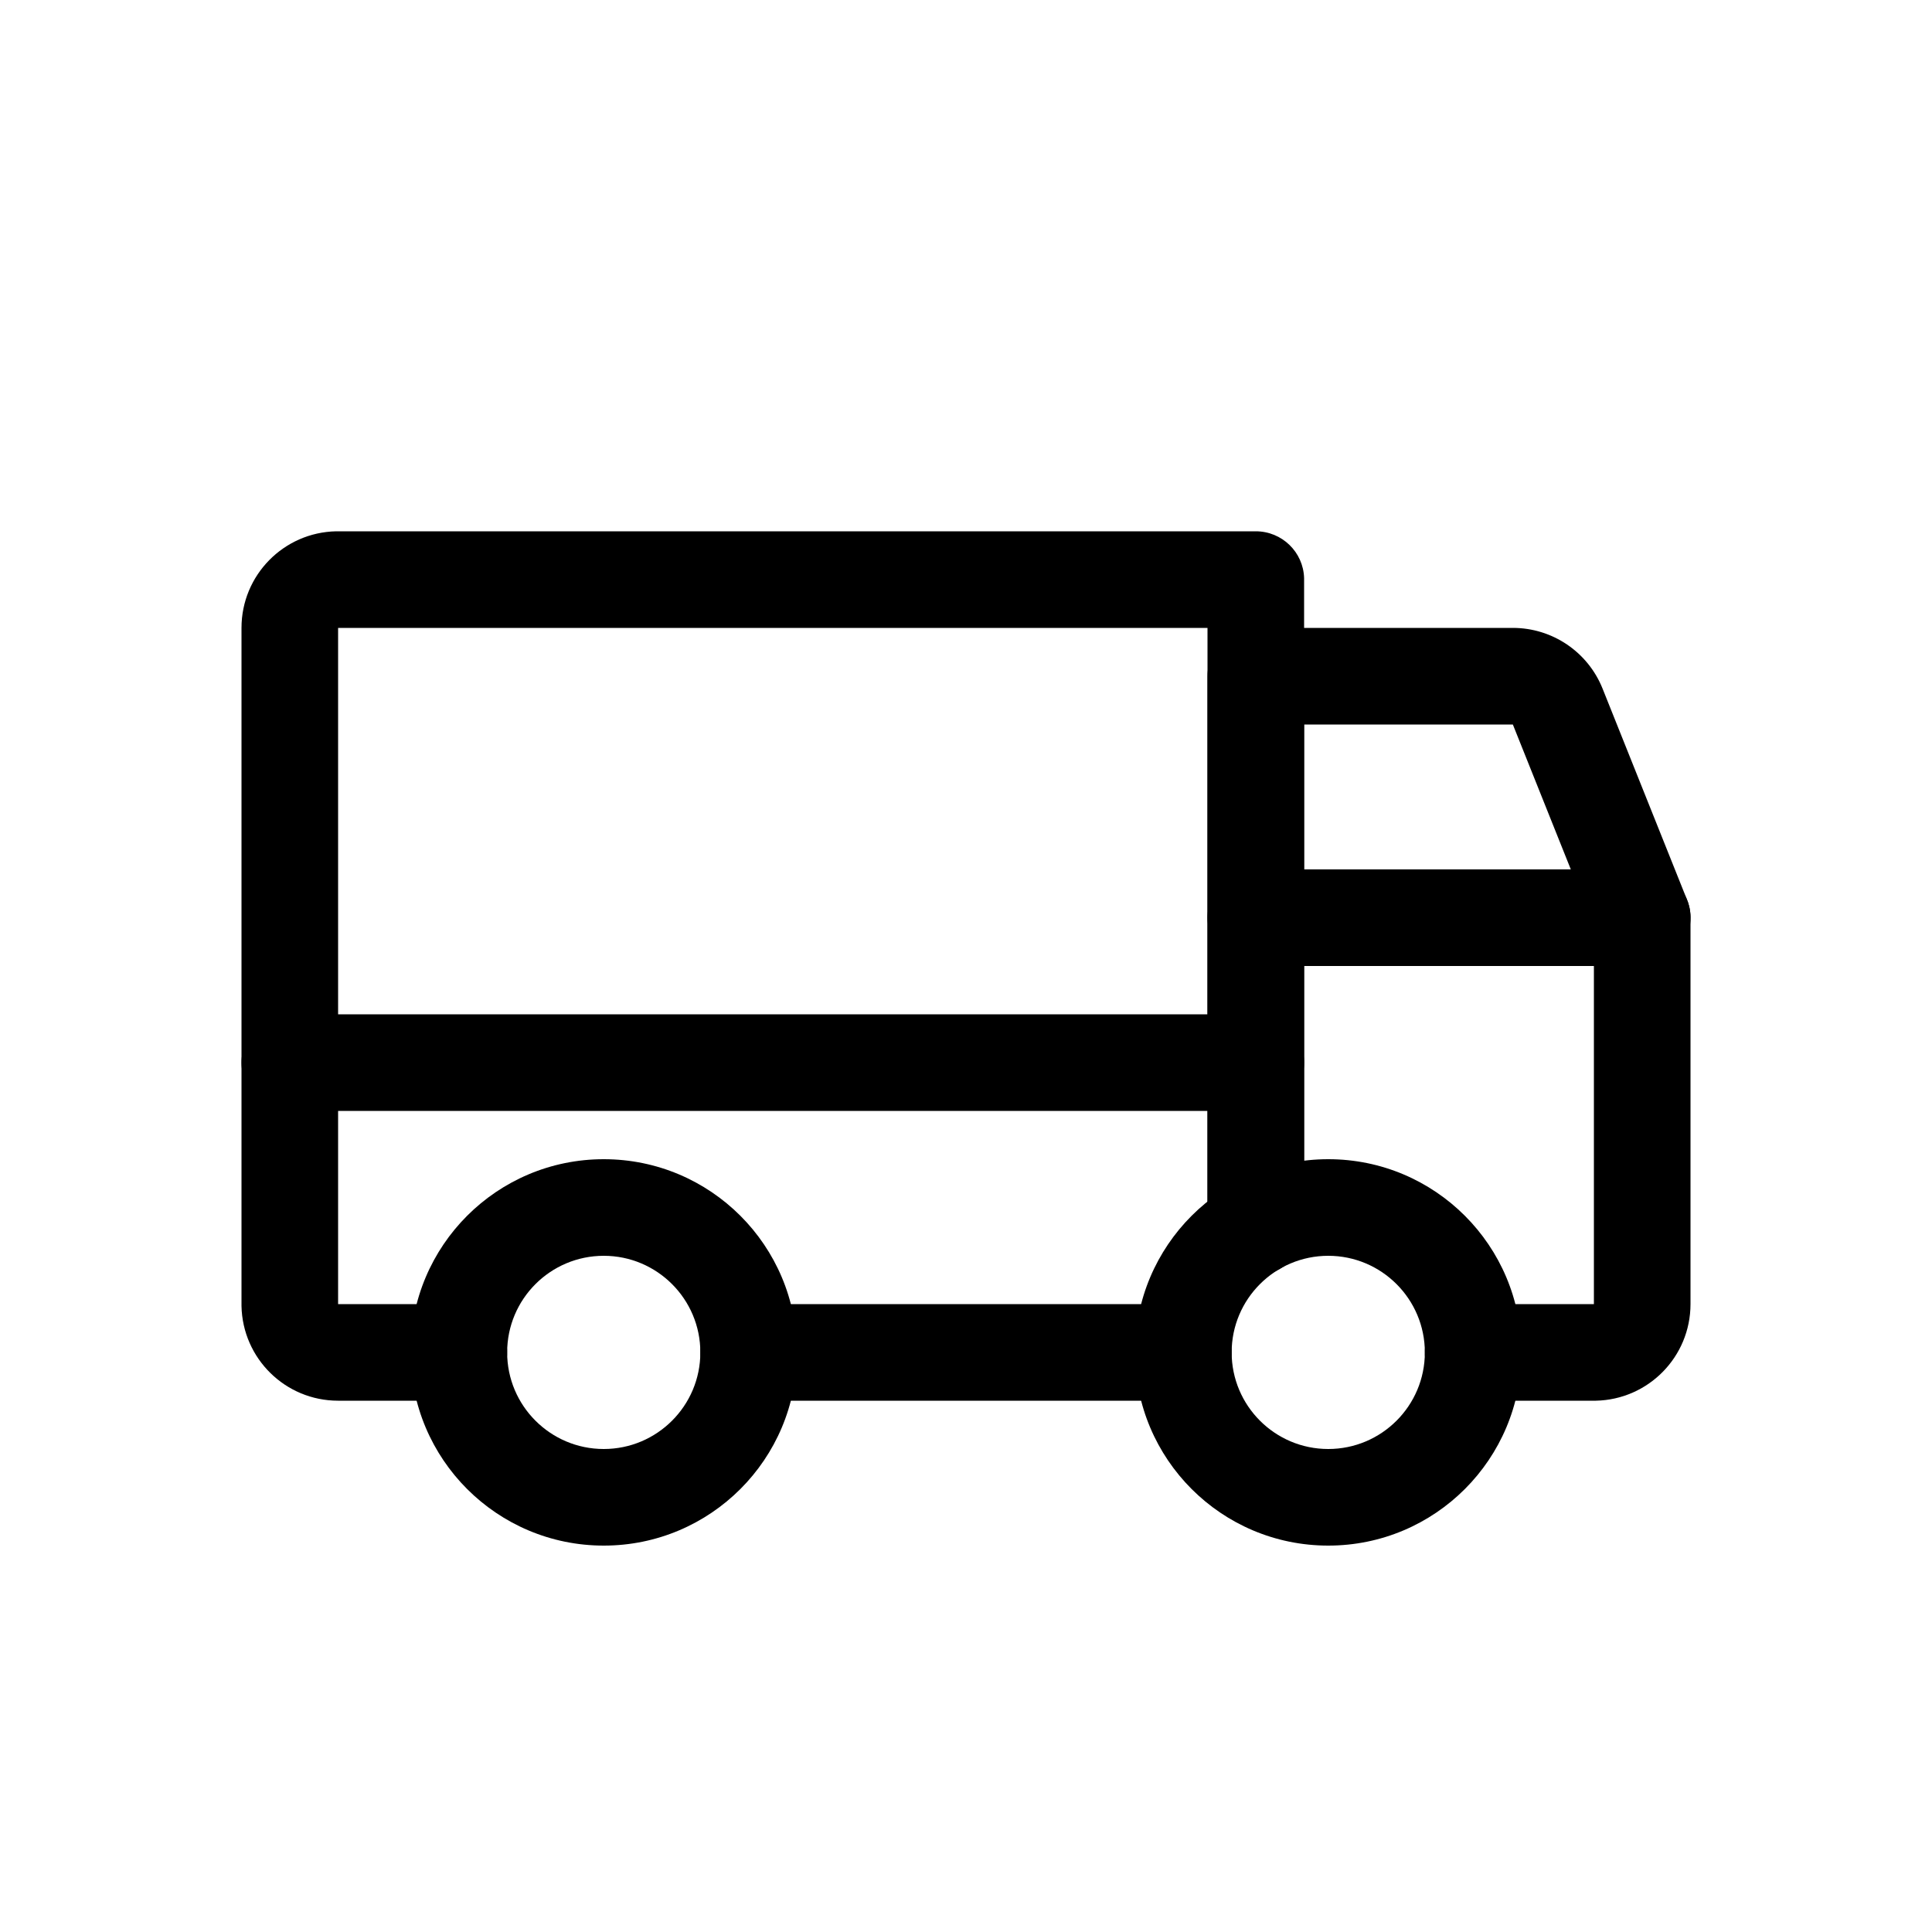
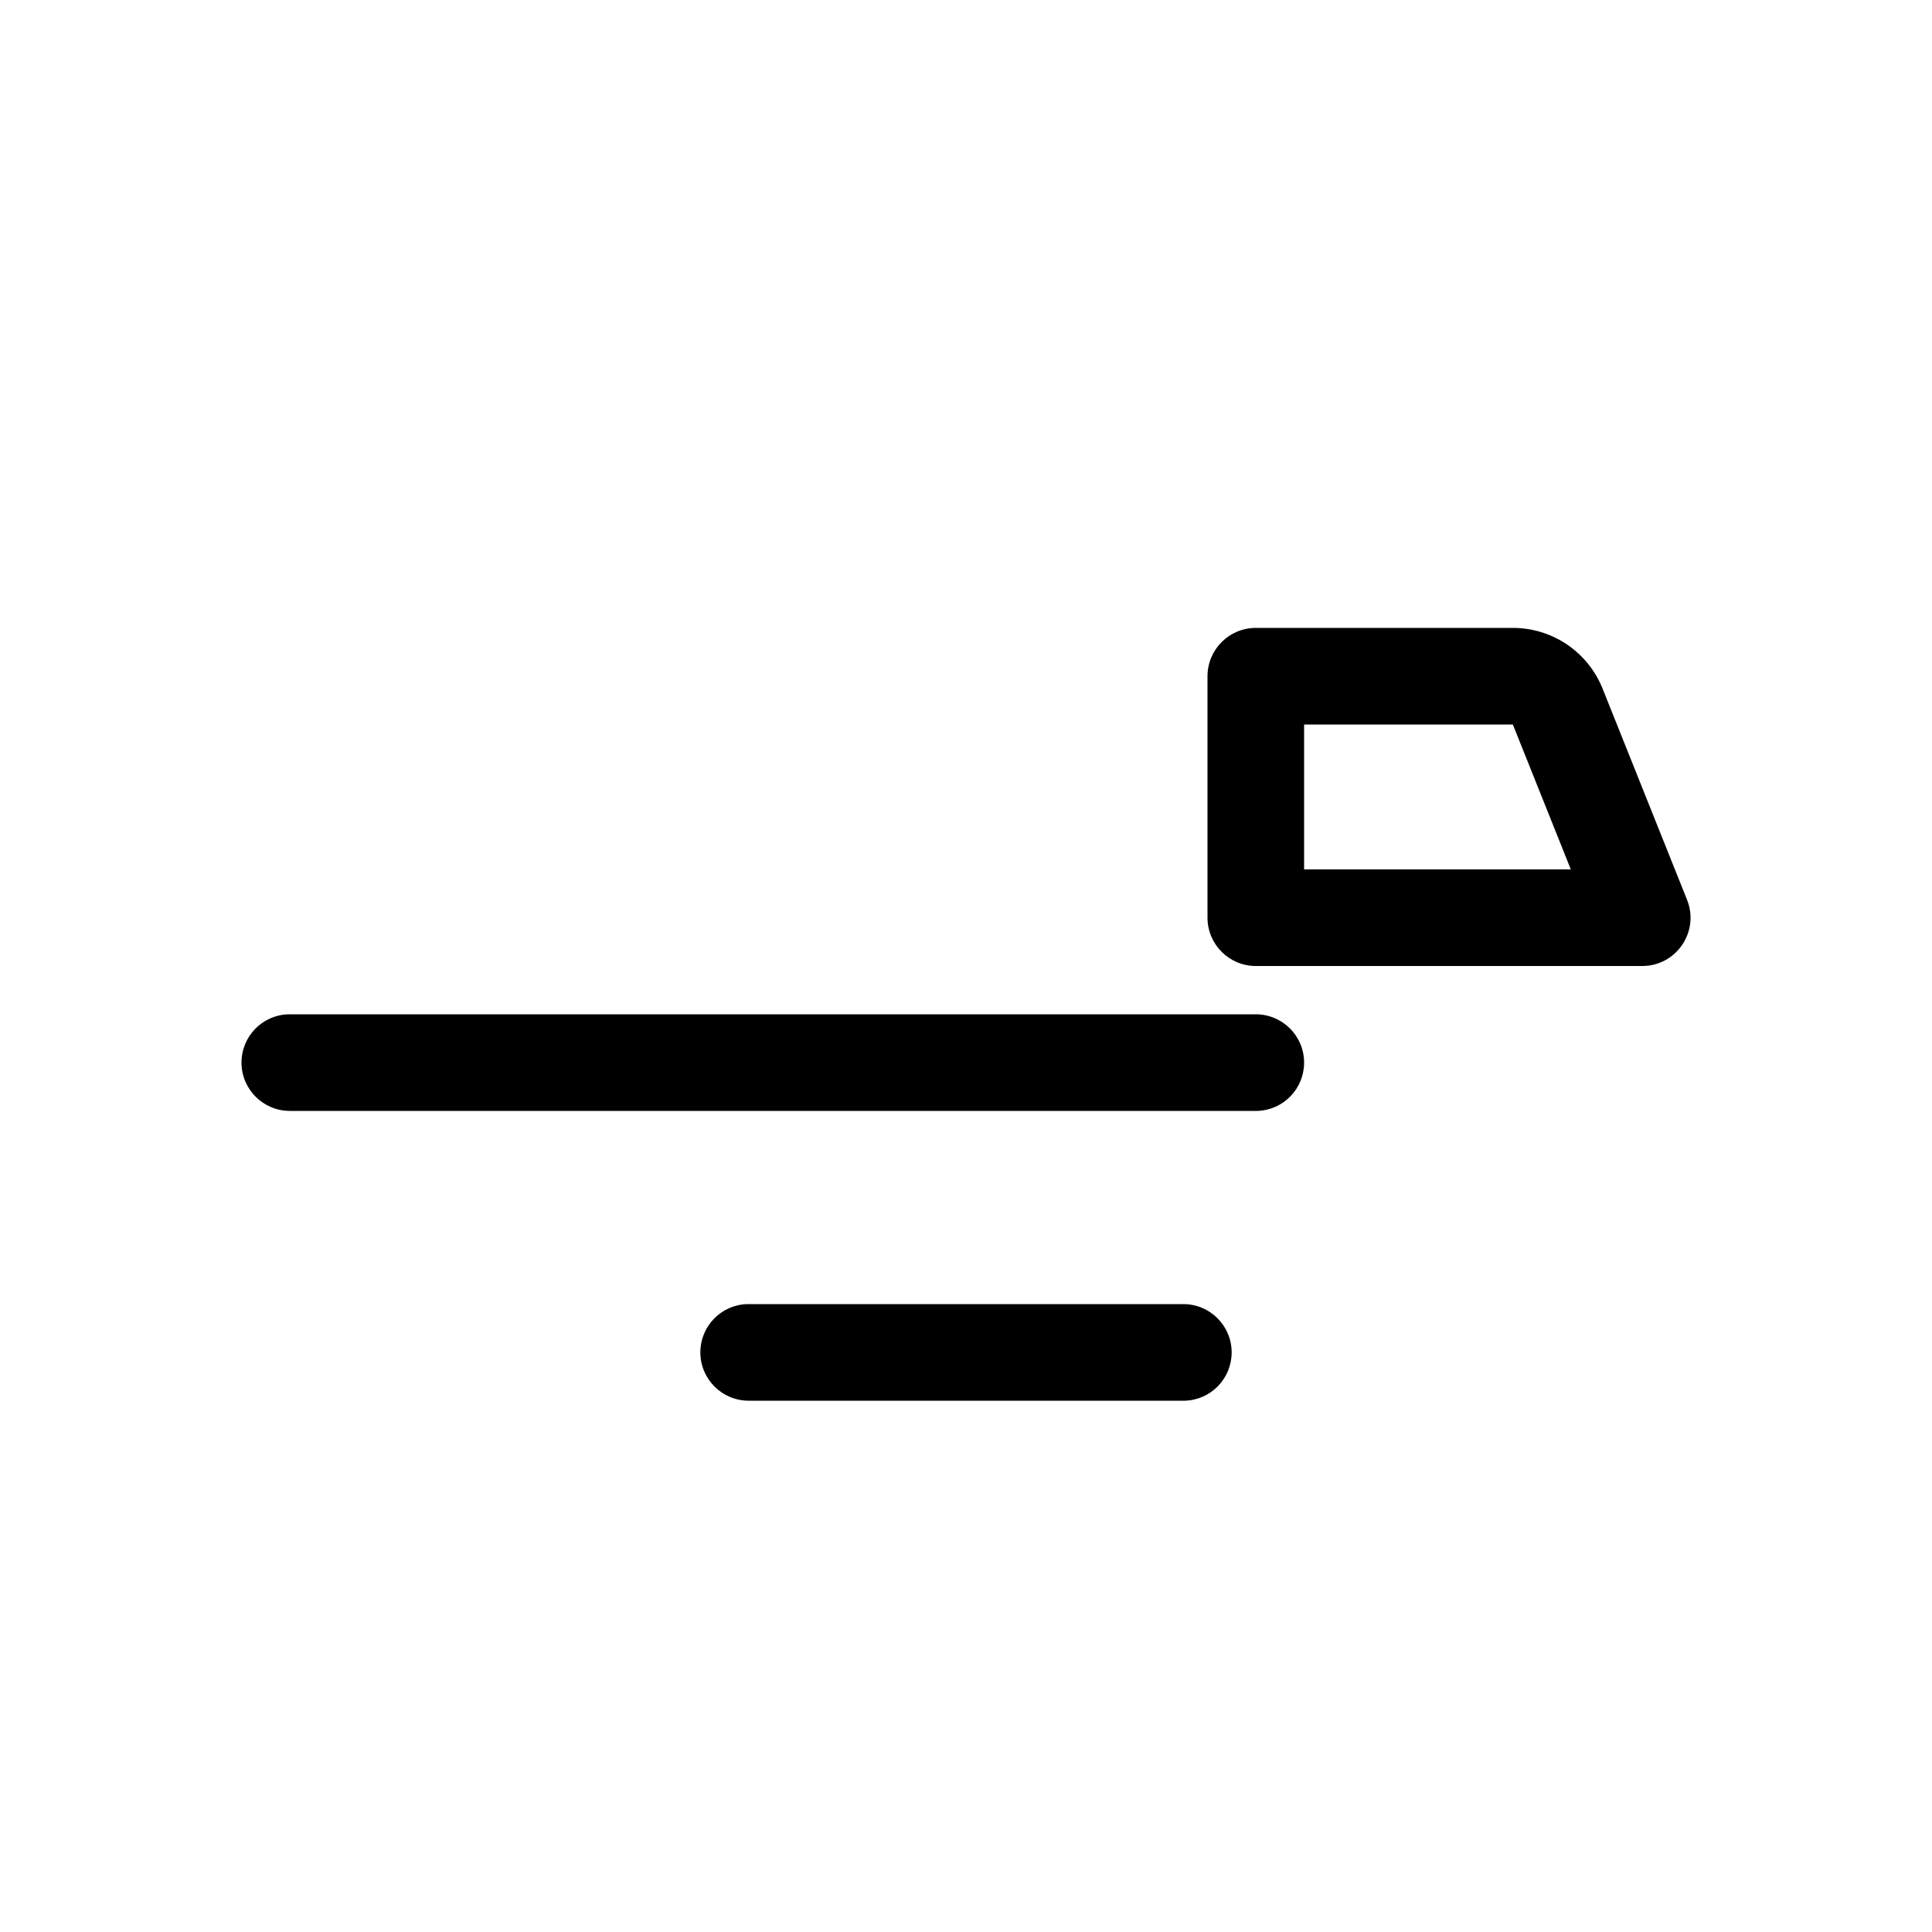
<svg xmlns="http://www.w3.org/2000/svg" width="20px" height="20px" viewBox="0 0 20 20" version="1.1">
  <title>Icon/20/Neutral/N100/truckdartel</title>
  <defs>
    <filter color-interpolation-filters="auto" id="filter-1">
      <feColorMatrix in="SourceGraphic" type="matrix" values="0 0 0 0 0.51 0 0 0 0 0.541 0 0 0 0 0.561 0 0 0 1 0" />
    </filter>
  </defs>
  <g id="Icon/20/Neutral/N100/truck" stroke="none" stroke-width="1" fill="none" fill-rule="evenodd">
    <g filter="url(#filter-1)" id="truck">
      <g transform="translate(2, 2)">
-         <rect id="Rectangle" x="0" y="0" width="16" height="16" />
        <path d="M13.661,4.5 L11,4.5 C10.724,4.5 10.5,4.724 10.5,5 L10.5,7.5 C10.5,7.776 10.724,8 11,8 L15,8 C15.354,8 15.596,7.643 15.464,7.314 L14.59,5.129 C14.438,4.749 14.07,4.5 13.661,4.5 Z M13.661,5.5 L14.261,7 L11.5,7 L11.5,5.5 L13.661,5.5 Z" id="Path" fill="#000000" fill-rule="nonzero" />
        <path d="M11,8.5 C11.276,8.5 11.5,8.724 11.5,9 C11.5,9.271 11.285,9.492 11.016,9.5 L11,9.5 L1,9.5 C0.724,9.5 0.5,9.276 0.5,9 C0.5,8.729 0.715,8.508 0.984,8.5 L1,8.5 L11,8.5 Z" id="Path" fill="#000000" fill-rule="nonzero" />
-         <path d="M11.75,10 C10.645,10 9.75,10.895 9.75,12 C9.75,13.105 10.645,14 11.75,14 C12.855,14 13.75,13.105 13.75,12 C13.75,10.895 12.855,10 11.75,10 Z M11.75,11 C12.302,11 12.75,11.448 12.75,12 C12.75,12.552 12.302,13 11.75,13 C11.198,13 10.75,12.552 10.75,12 C10.75,11.448 11.198,11 11.75,11 Z" id="Oval" fill="#000000" fill-rule="nonzero" />
-         <path d="M4.25,10 C3.145,10 2.25,10.895 2.25,12 C2.25,13.105 3.145,14 4.25,14 C5.355,14 6.25,13.105 6.25,12 C6.25,10.895 5.355,10 4.25,10 Z M4.25,11 C4.802,11 5.25,11.448 5.25,12 C5.25,12.552 4.802,13 4.25,13 C3.698,13 3.25,12.552 3.25,12 C3.25,11.448 3.698,11 4.25,11 Z" id="Oval" fill="#000000" fill-rule="nonzero" />
        <path d="M10.25,11.5 C10.526,11.5 10.75,11.724 10.75,12 C10.75,12.271 10.535,12.492 10.266,12.5 L10.25,12.5 L5.75,12.5 C5.474,12.5 5.25,12.276 5.25,12 C5.25,11.729 5.465,11.508 5.734,11.5 L5.75,11.5 L10.25,11.5 Z" id="Path" fill="#000000" fill-rule="nonzero" />
-         <path d="M11,3.5 C11.271,3.5 11.492,3.715 11.5,3.984 L11.5,4 L11.5,10.701 C11.5,10.977 11.276,11.201 11,11.201 C10.729,11.201 10.508,10.985 10.5,10.717 L10.5,10.701 L10.5,4.5 L1.5,4.5 L1.5,11.5 L2.75,11.5 C3.026,11.5 3.25,11.724 3.25,12 C3.25,12.271 3.035,12.492 2.766,12.5 L2.75,12.5 L1.5,12.5 C0.954,12.5 0.511,12.063 0.5,11.52 L0.5,11.5 L0.5,4.5 C0.5,3.954 0.937,3.511 1.48,3.5 L1.5,3.5 L11,3.5 Z" id="Path" fill="#000000" fill-rule="nonzero" />
-         <path d="M15,7 C15.271,7 15.492,7.215 15.5,7.484 L15.5,7.5 L15.5,11.5 C15.5,12.046 15.063,12.489 14.52,12.5 L14.5,12.5 L13.25,12.5 C12.974,12.5 12.75,12.276 12.75,12 C12.75,11.729 12.965,11.508 13.234,11.5 L13.25,11.5 L14.5,11.5 L14.5,8 L11.5,8 L11.5,10.701 C11.5,10.972 11.285,11.192 11.016,11.201 L11,11.201 C10.729,11.201 10.508,10.985 10.5,10.717 L10.5,10.701 L10.5,7.5 C10.5,7.229 10.715,7.008 10.984,7 L11,7 L15,7 Z" id="Path" fill="#000000" fill-rule="nonzero" />
      </g>
    </g>
  </g>
</svg>